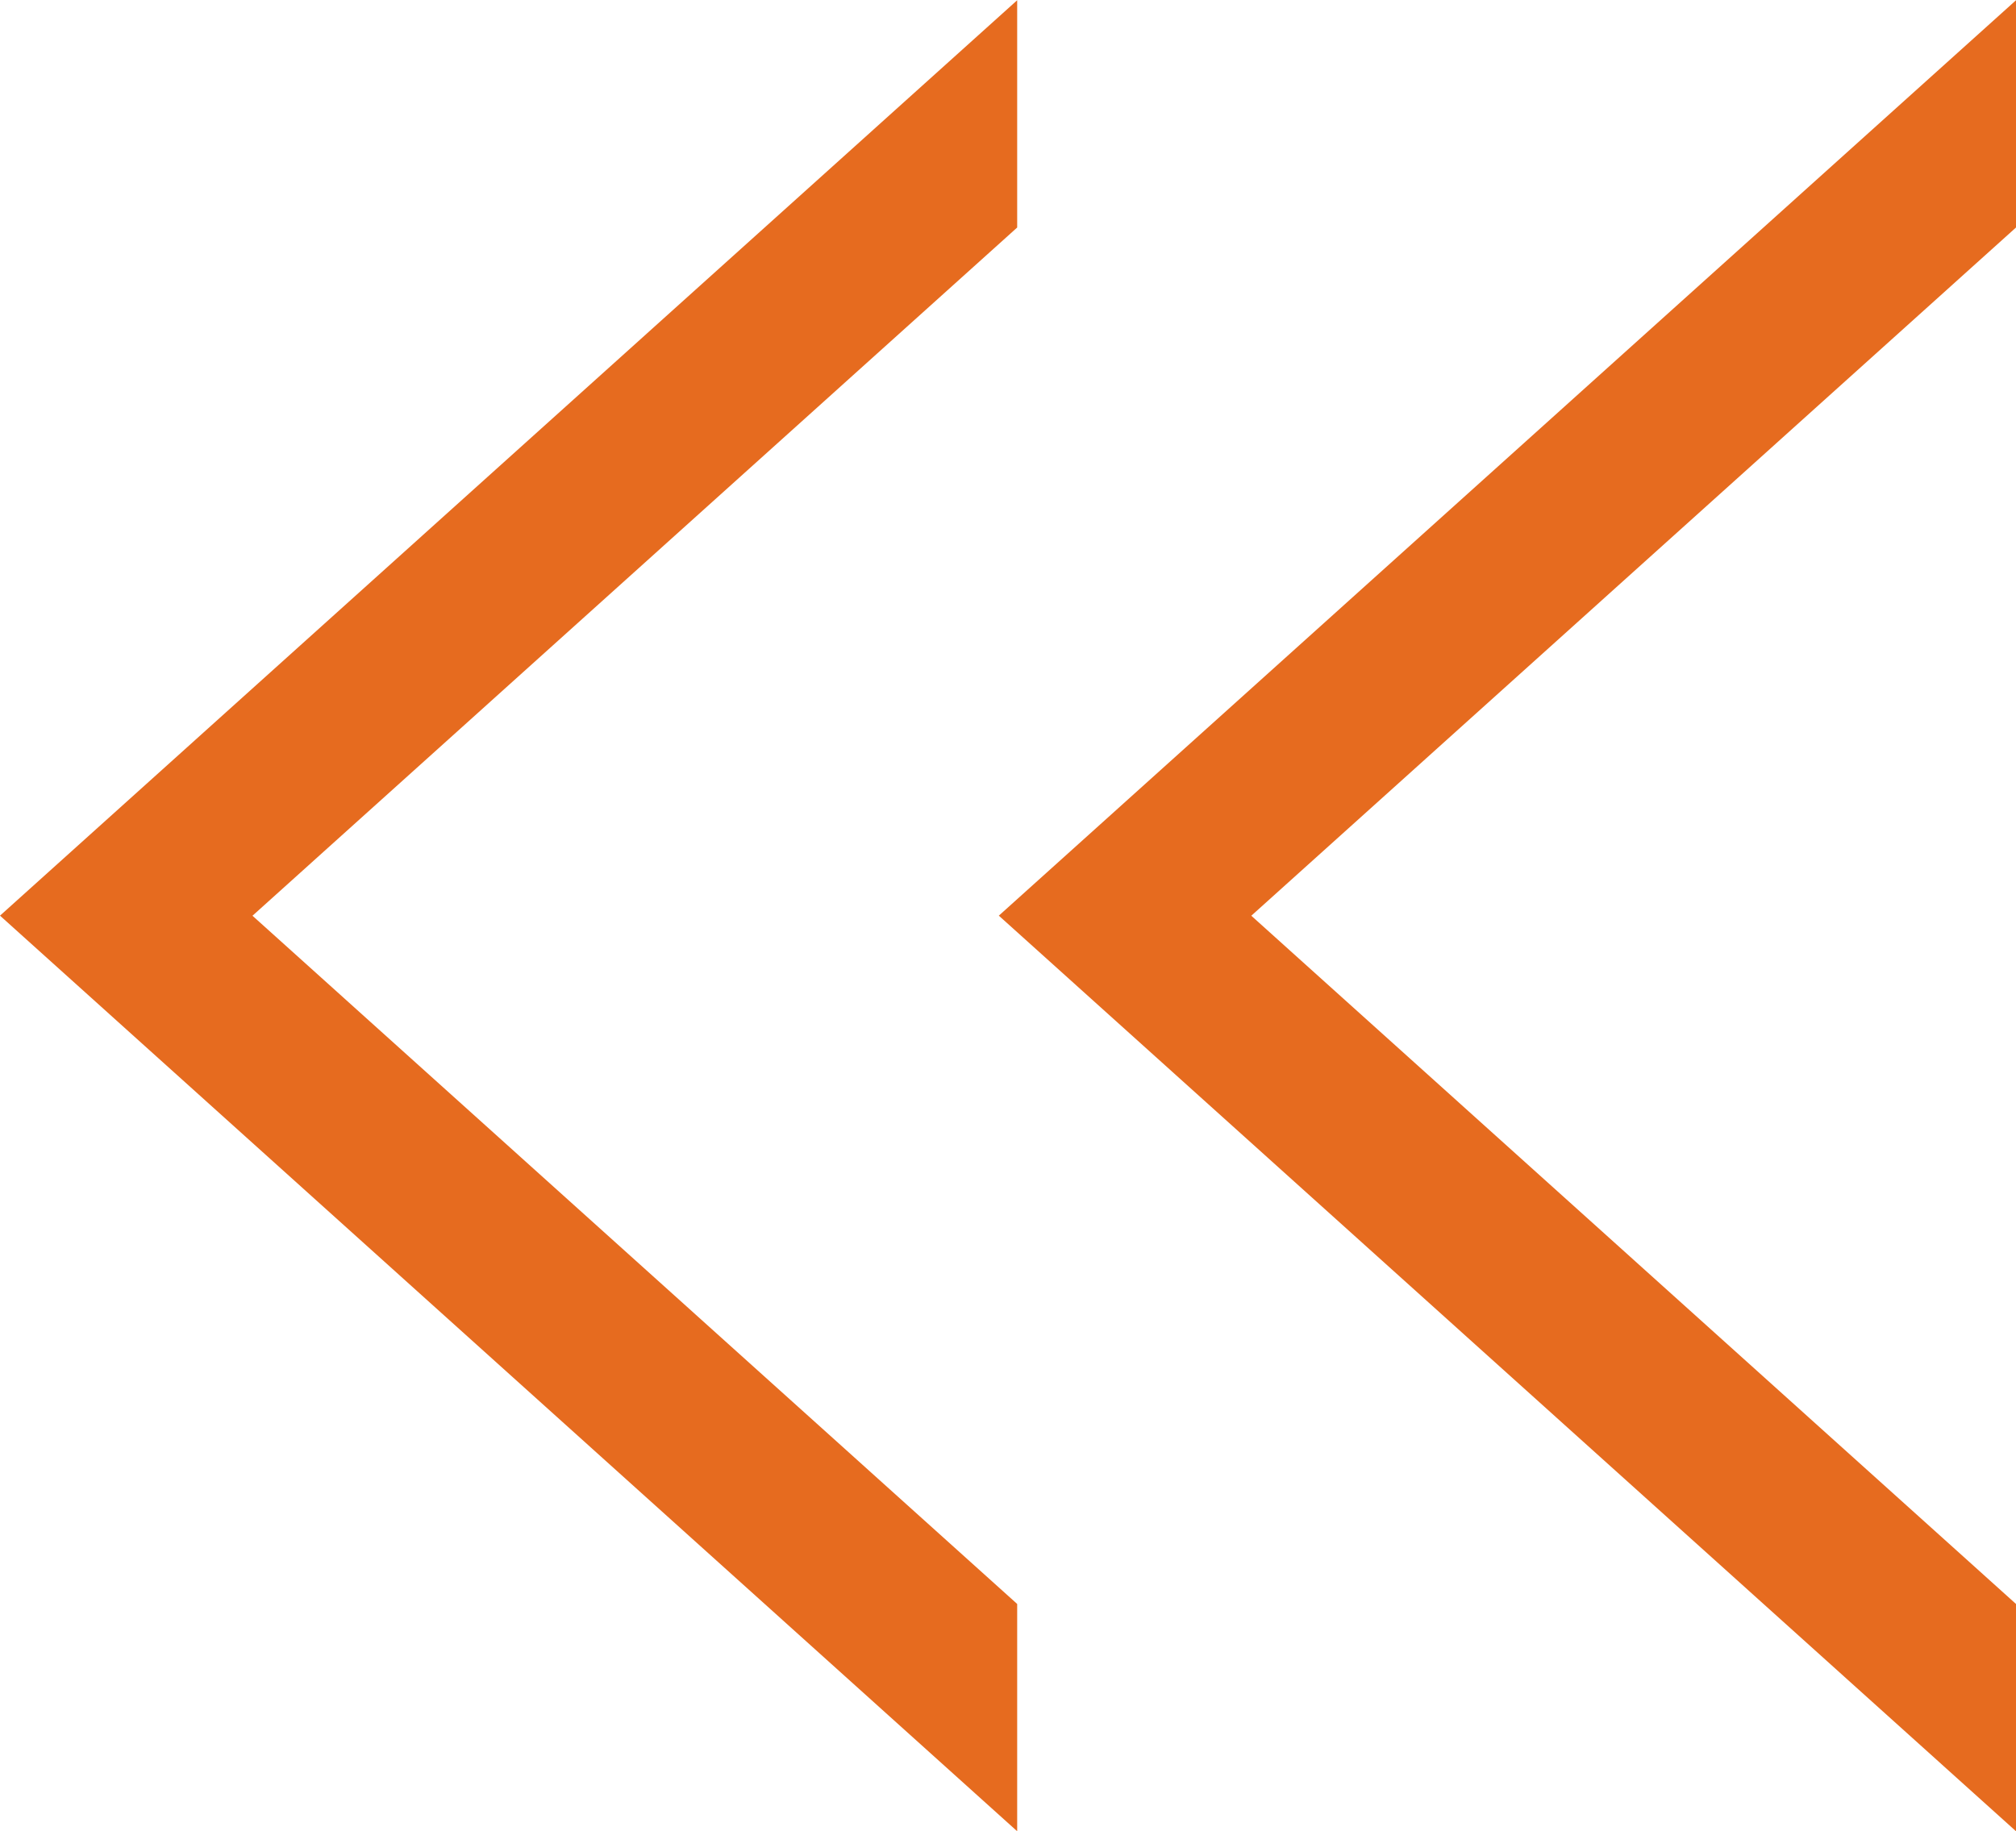
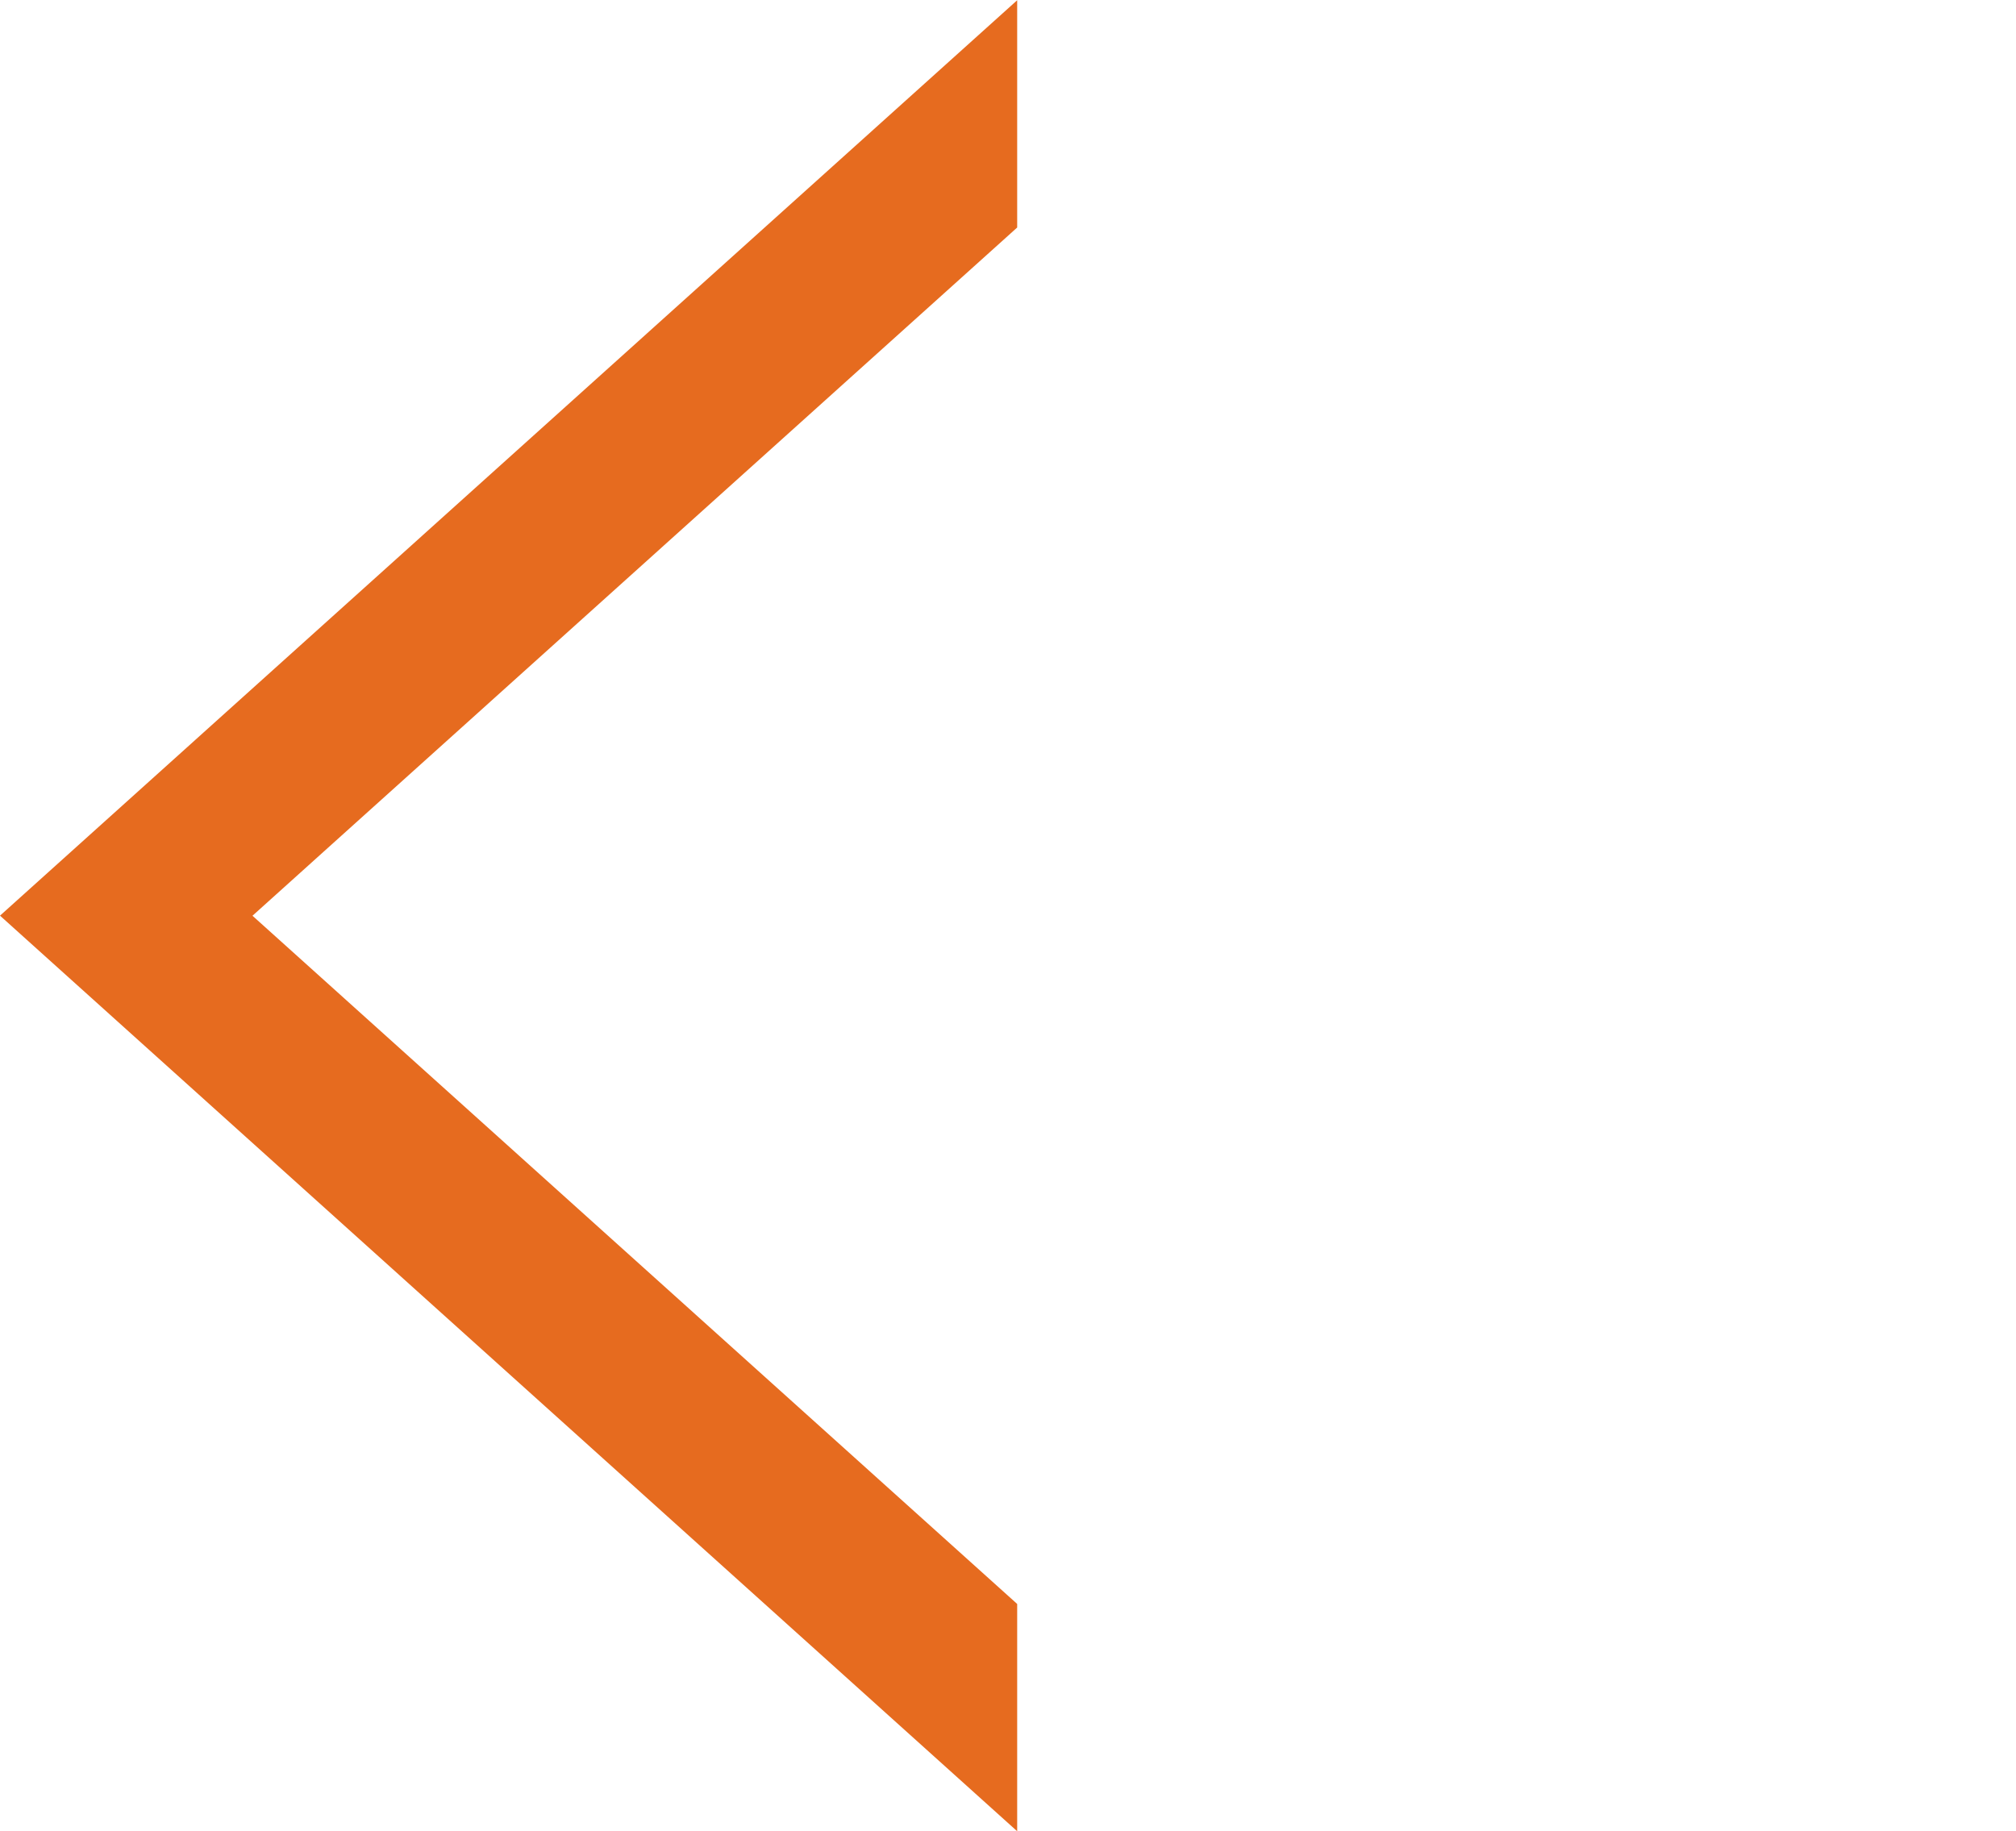
<svg xmlns="http://www.w3.org/2000/svg" width="25.48" height="23.148" viewBox="0 0 25.48 23.148">
  <g id="组_53" data-name="组 53" transform="translate(0 0)">
    <g id="组_51" data-name="组 51" transform="translate(12.623 0)">
-       <path id="路径_1655" data-name="路径 1655" d="M728.656,935.51v-2.873l-9.665-8.7,9.665-8.7v-2.873L715.8,923.936Z" transform="translate(-715.799 -912.361)" fill="#e66b1f" />
-     </g>
+       </g>
    <g id="组_52" data-name="组 52" transform="translate(0 0)">
      <path id="路径_1656" data-name="路径 1656" d="M706.606,935.51v-2.873l-9.665-8.7,9.665-8.7v-2.873L693.75,923.936Z" transform="translate(-693.75 -912.361)" fill="#e66b1f" />
    </g>
  </g>
</svg>